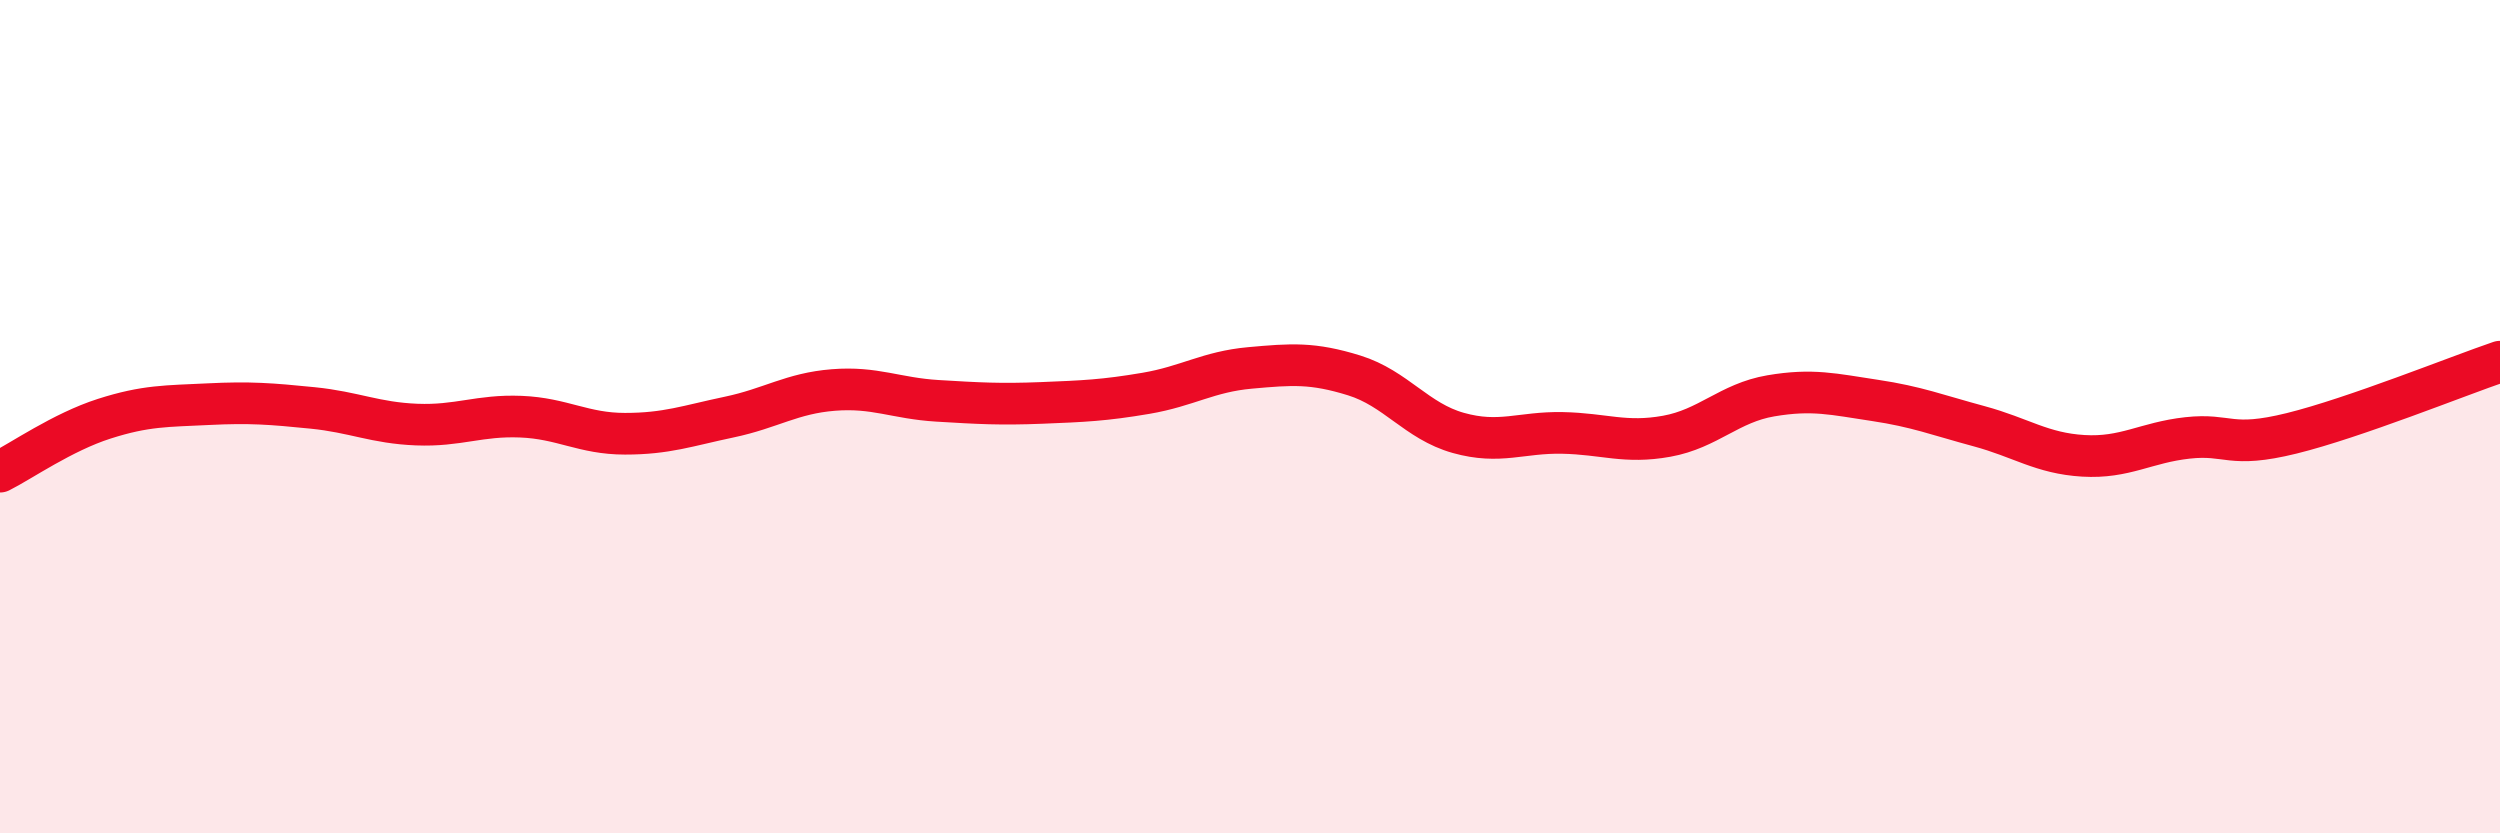
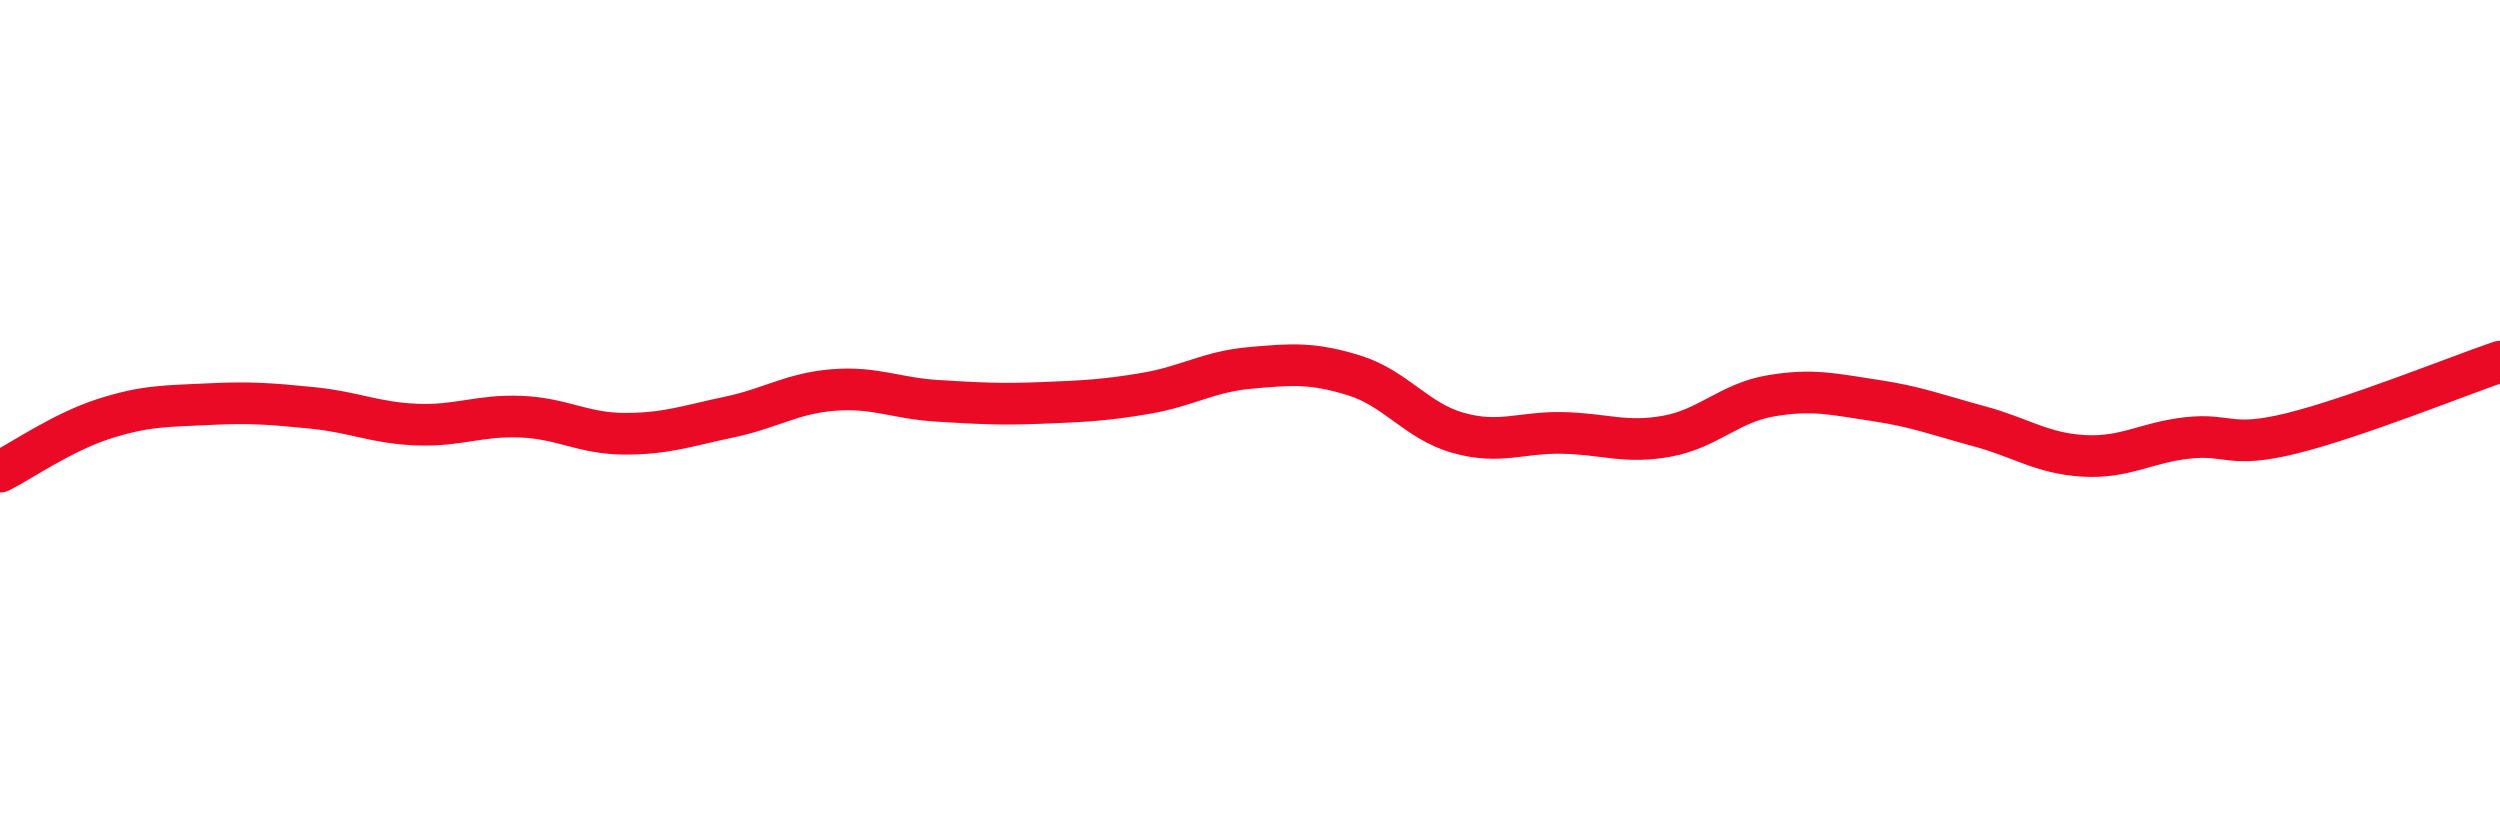
<svg xmlns="http://www.w3.org/2000/svg" width="60" height="20" viewBox="0 0 60 20">
-   <path d="M 0,11.32 C 0.5,11.07 1.5,10.37 2.5,10.05 C 3.5,9.73 4,9.75 5,9.7 C 6,9.65 6.5,9.69 7.5,9.79 C 8.5,9.89 9,10.15 10,10.19 C 11,10.23 11.5,9.96 12.5,10 C 13.5,10.04 14,10.41 15,10.41 C 16,10.41 16.5,10.22 17.5,10.01 C 18.5,9.8 19,9.44 20,9.36 C 21,9.28 21.5,9.56 22.5,9.62 C 23.5,9.68 24,9.71 25,9.67 C 26,9.63 26.5,9.61 27.5,9.44 C 28.5,9.27 29,8.92 30,8.83 C 31,8.74 31.5,8.7 32.5,9.01 C 33.5,9.32 34,10.11 35,10.39 C 36,10.67 36.5,10.37 37.5,10.39 C 38.5,10.41 39,10.65 40,10.47 C 41,10.29 41.5,9.67 42.5,9.5 C 43.5,9.33 44,9.46 45,9.61 C 46,9.76 46.5,9.96 47.5,10.23 C 48.5,10.5 49,10.88 50,10.94 C 51,11 51.5,10.62 52.5,10.51 C 53.5,10.4 53.5,10.77 55,10.4 C 56.5,10.03 59,9.02 60,8.68L60 20L0 20Z" fill="#EB0A25" opacity="0.1" stroke-linecap="round" stroke-linejoin="round" />
  <path d="M 0,11.32 C 0.5,11.07 1.5,10.37 2.5,10.05 C 3.5,9.73 4,9.75 5,9.7 C 6,9.65 6.5,9.69 7.5,9.79 C 8.5,9.89 9,10.15 10,10.19 C 11,10.23 11.5,9.96 12.5,10 C 13.5,10.04 14,10.41 15,10.41 C 16,10.41 16.5,10.22 17.5,10.01 C 18.5,9.8 19,9.44 20,9.36 C 21,9.28 21.5,9.56 22.5,9.62 C 23.5,9.68 24,9.71 25,9.67 C 26,9.63 26.5,9.61 27.5,9.44 C 28.5,9.27 29,8.92 30,8.83 C 31,8.74 31.5,8.7 32.5,9.01 C 33.5,9.32 34,10.11 35,10.39 C 36,10.67 36.5,10.37 37.5,10.39 C 38.5,10.41 39,10.65 40,10.47 C 41,10.29 41.5,9.67 42.5,9.5 C 43.5,9.33 44,9.46 45,9.61 C 46,9.76 46.5,9.96 47.5,10.23 C 48.5,10.5 49,10.88 50,10.94 C 51,11 51.5,10.62 52.5,10.51 C 53.5,10.4 53.5,10.77 55,10.4 C 56.5,10.03 59,9.02 60,8.68" stroke="#EB0A25" stroke-width="1" fill="none" stroke-linecap="round" stroke-linejoin="round" />
</svg>